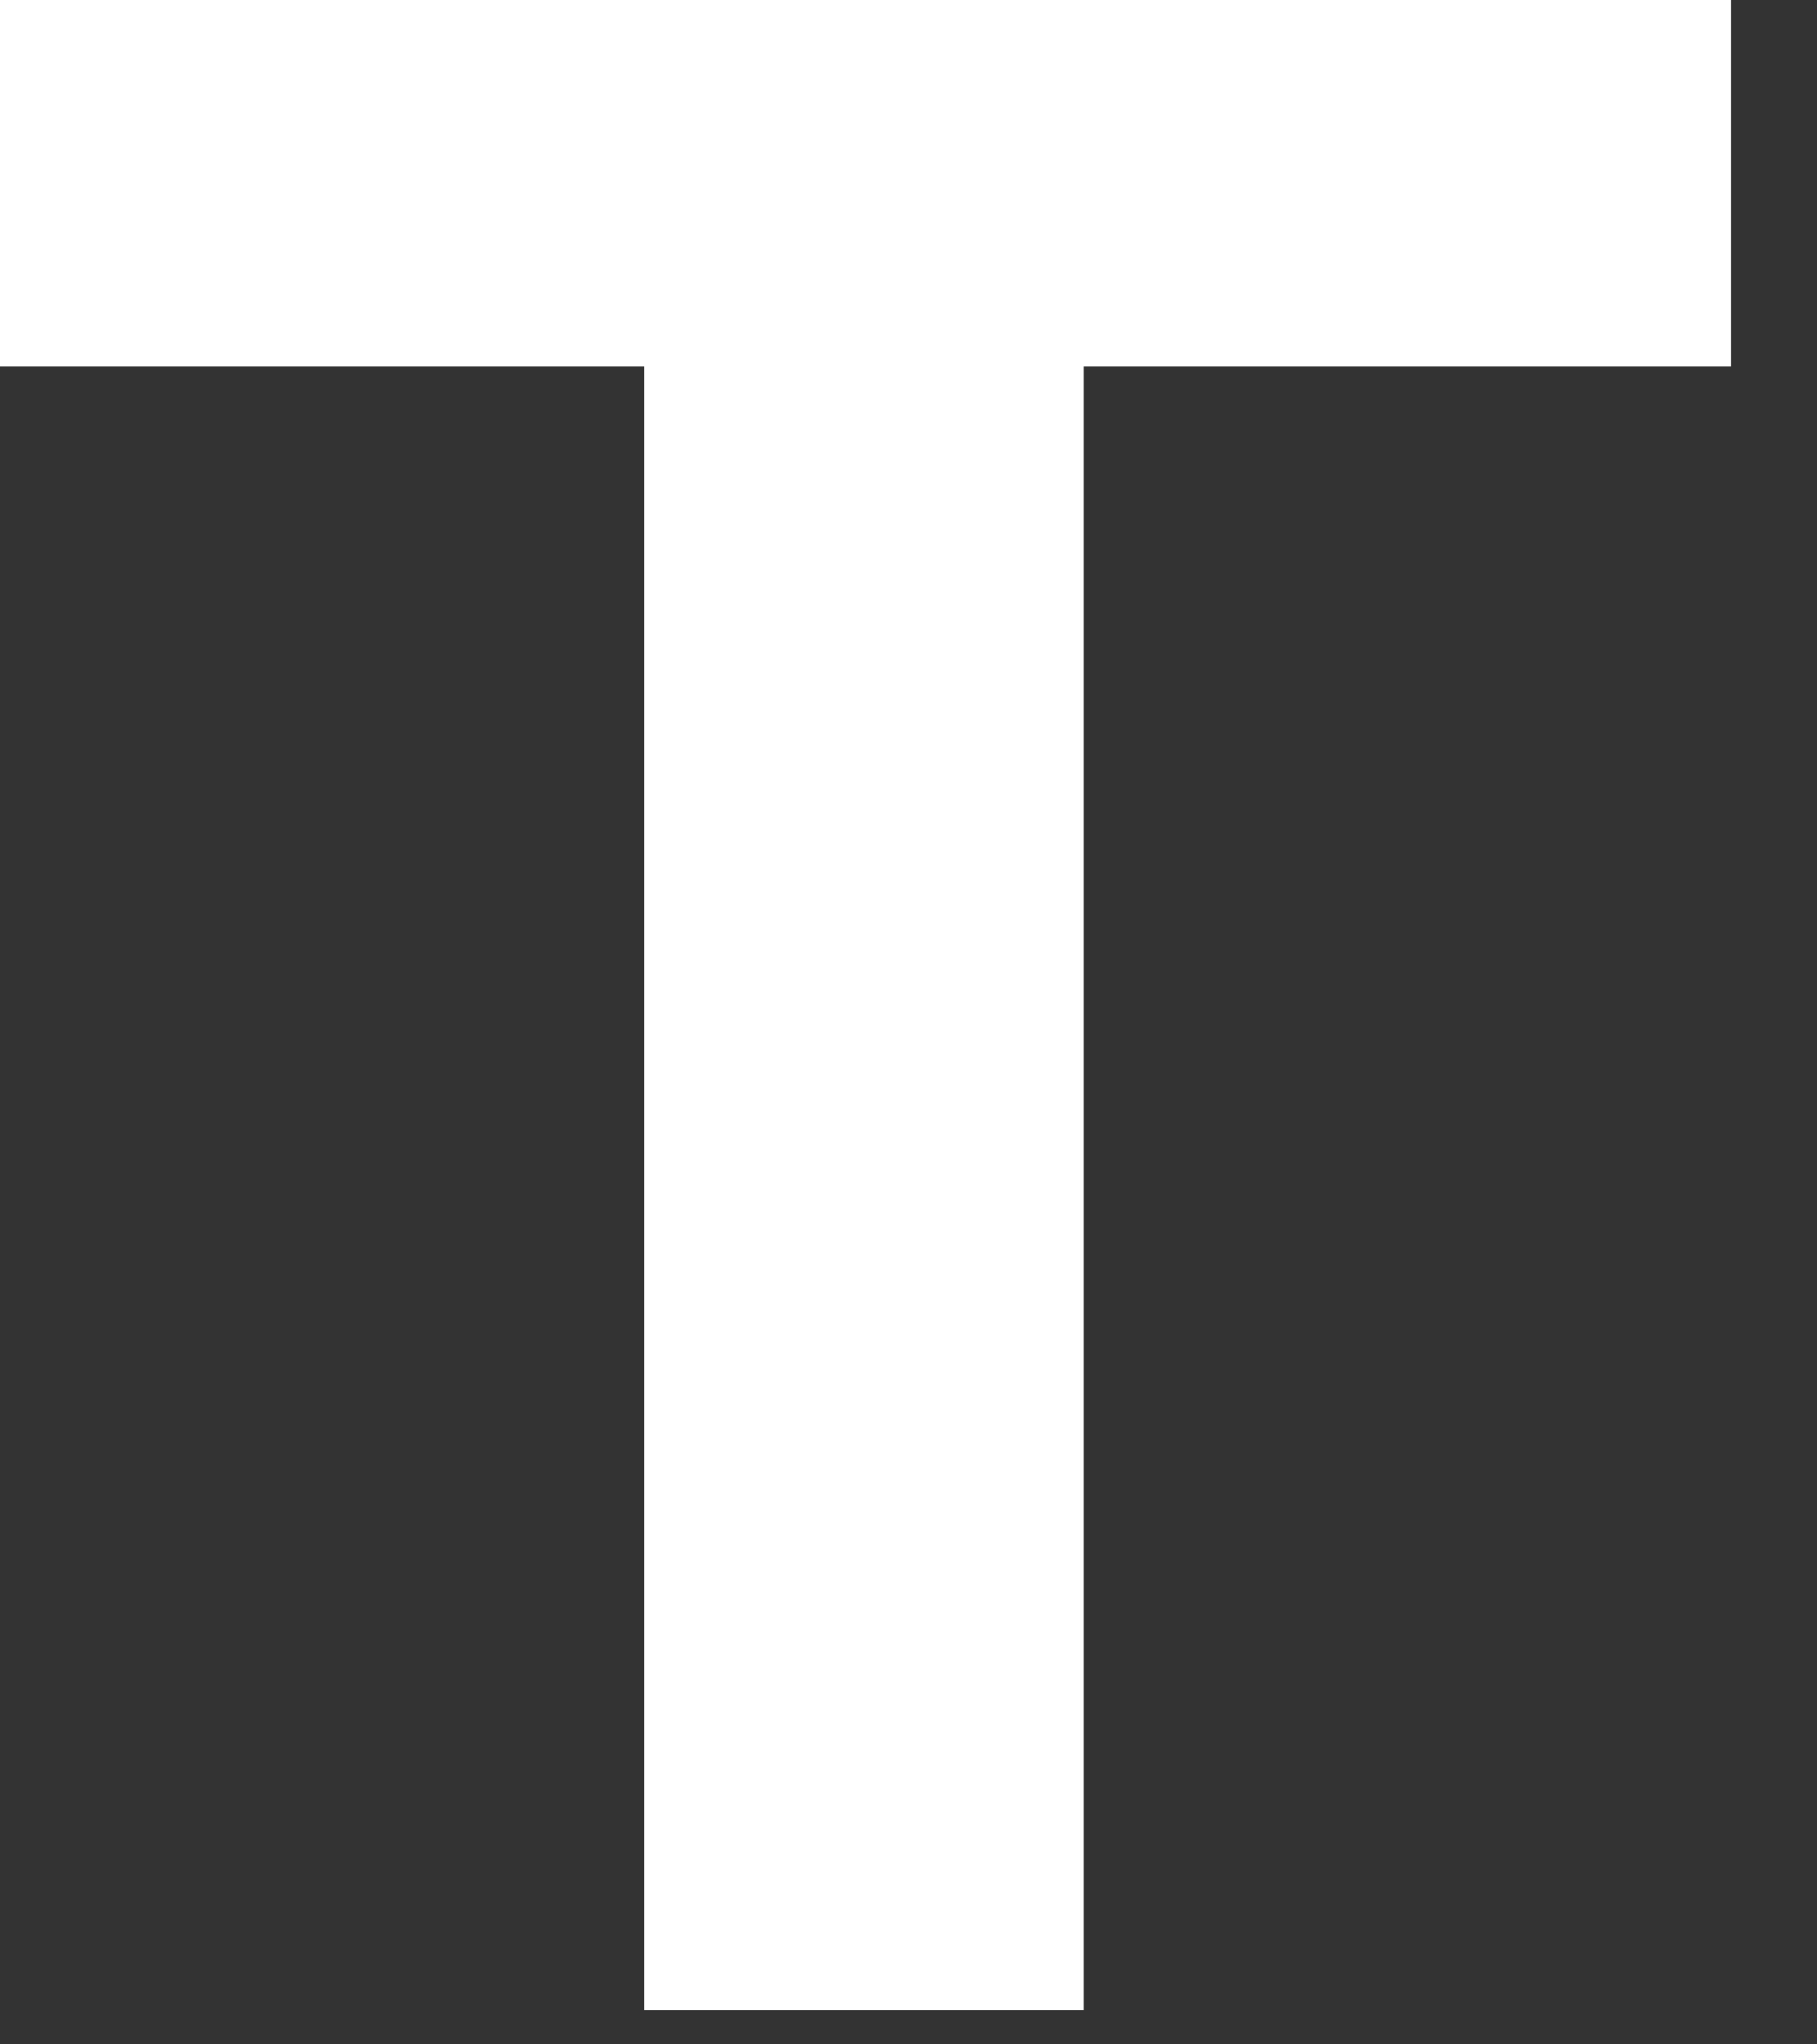
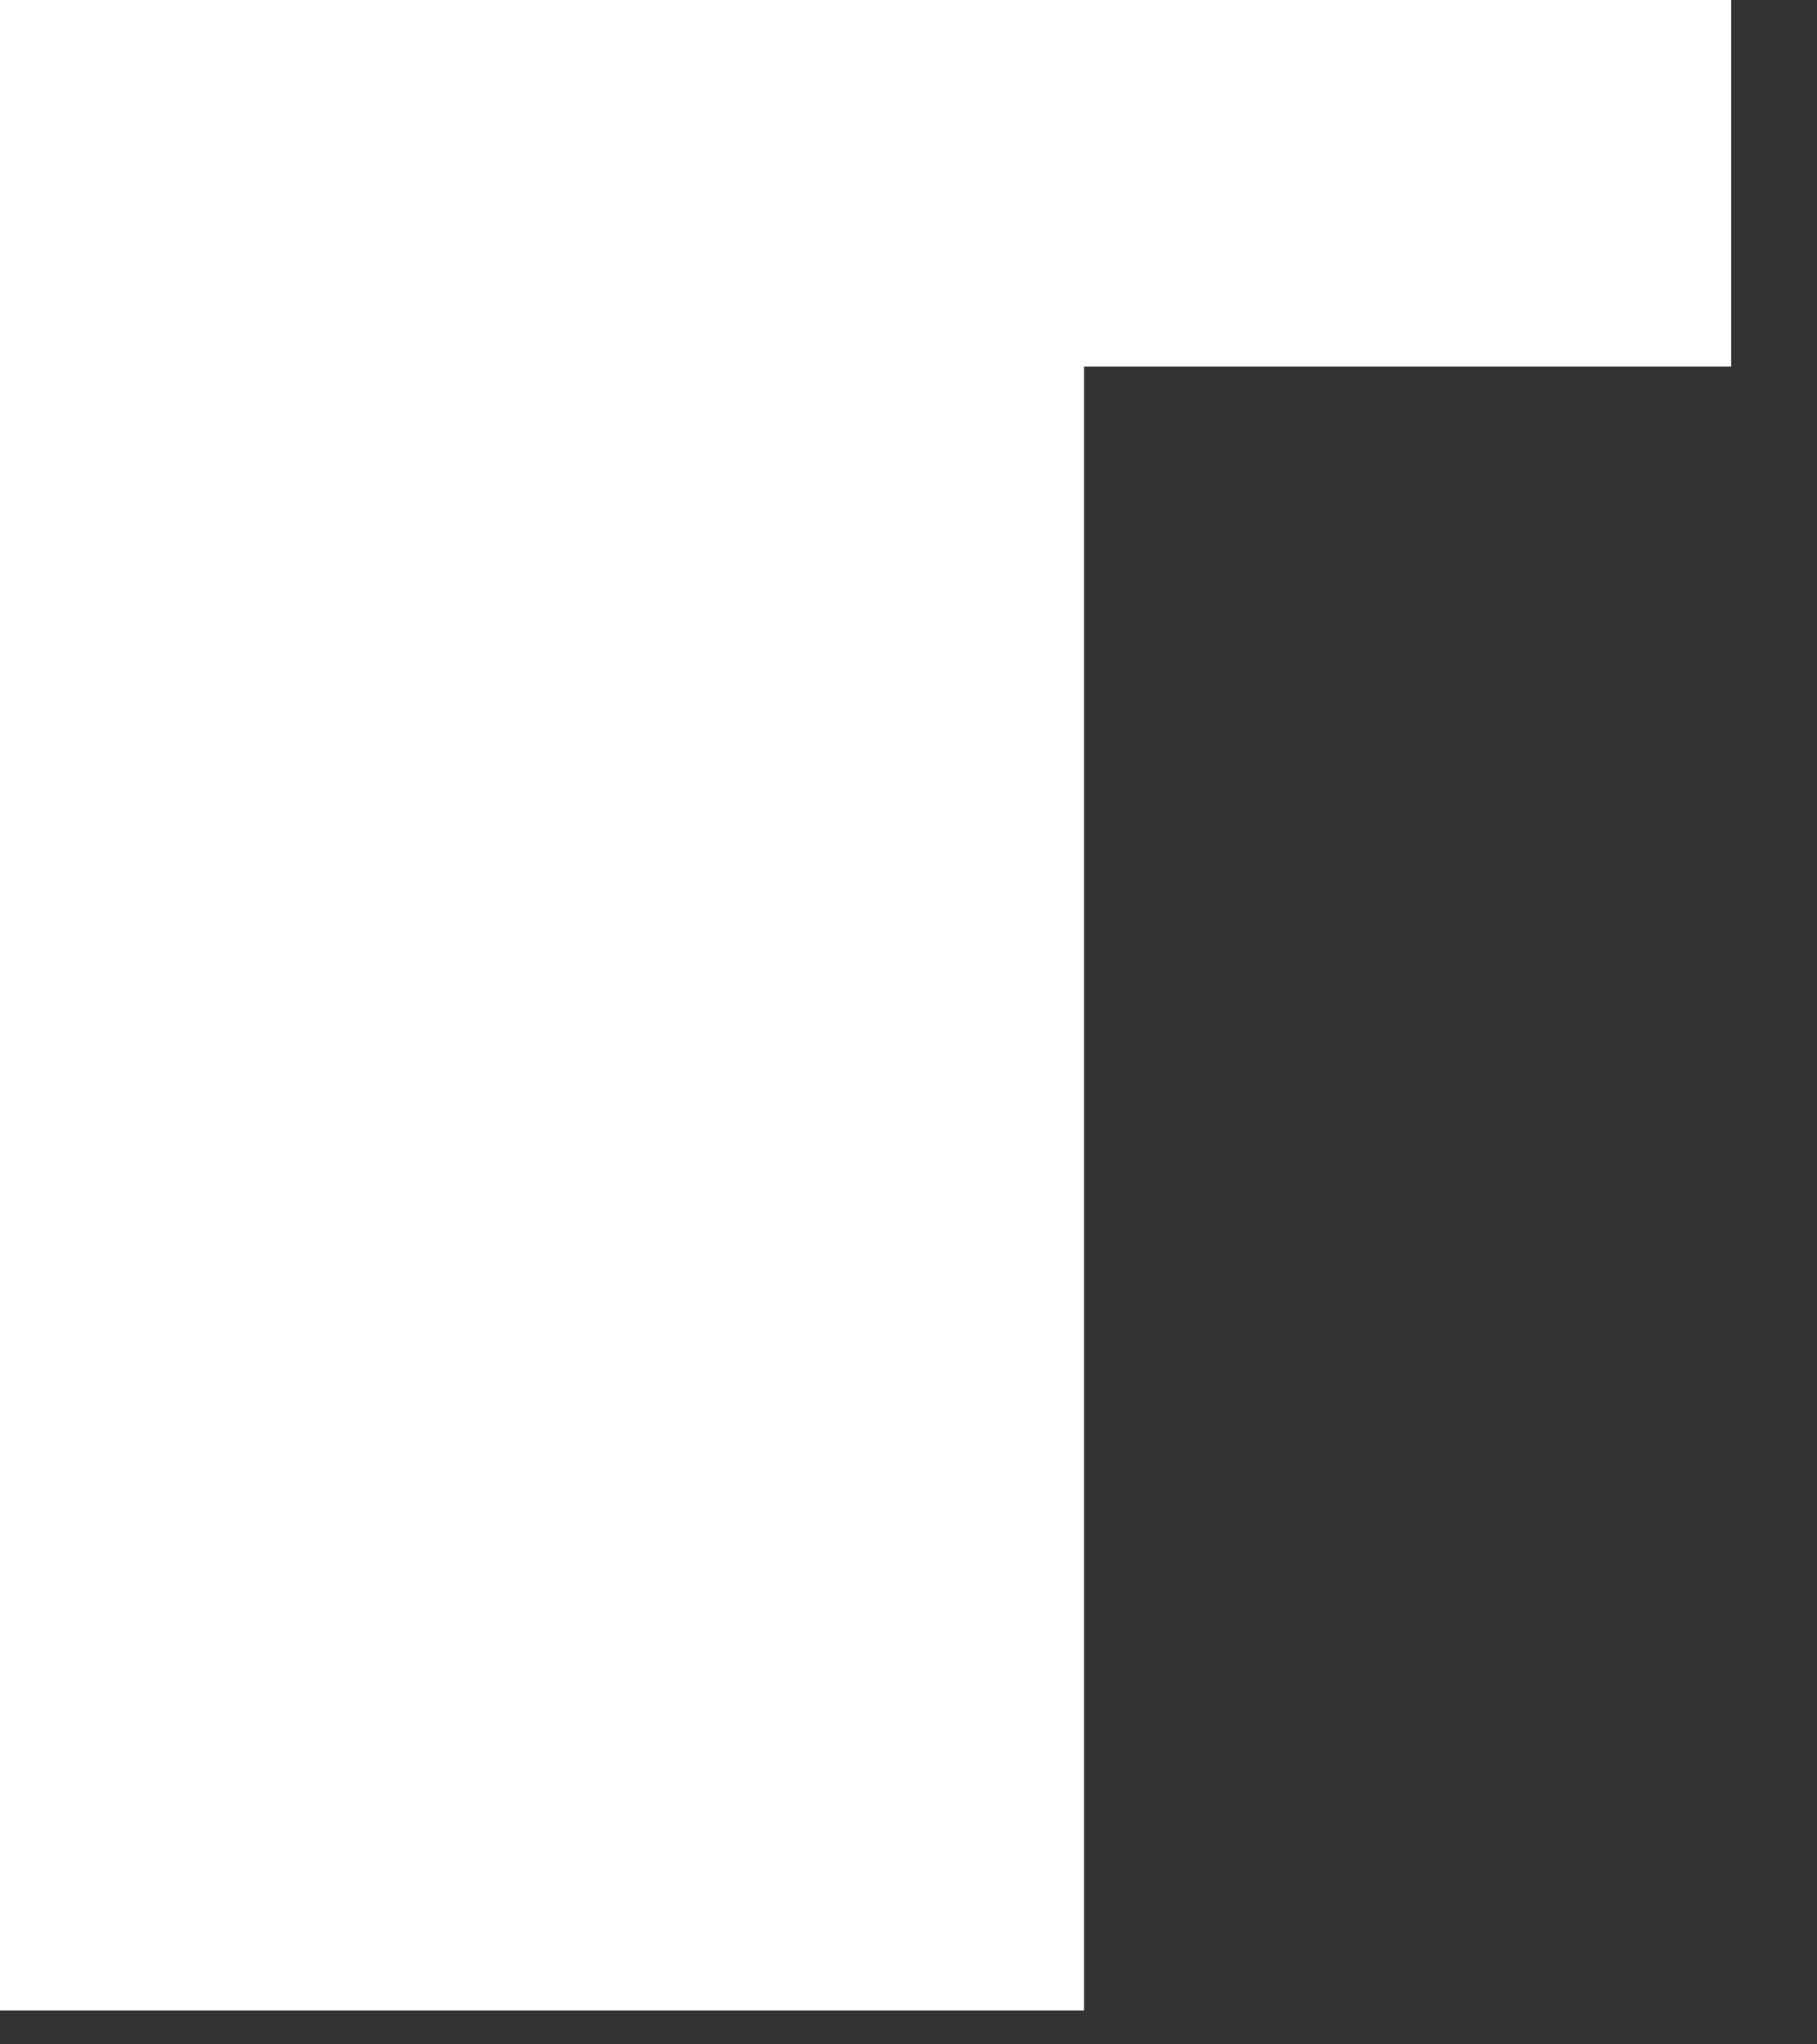
<svg xmlns="http://www.w3.org/2000/svg" fill="none" height="100%" overflow="visible" preserveAspectRatio="none" style="display: block;" viewBox="0 0 8 9" width="100%">
  <rect x="0" y="0" width="8" height="9" fill="#333333" stroke="none" />
-   <path d="M2.837 8.851V1.614H0V0H7.622V1.614H4.773V8.851H2.837Z" fill="white" id="Vector" />
+   <path d="M2.837 8.851H0V0H7.622V1.614H4.773V8.851H2.837Z" fill="white" id="Vector" />
</svg>